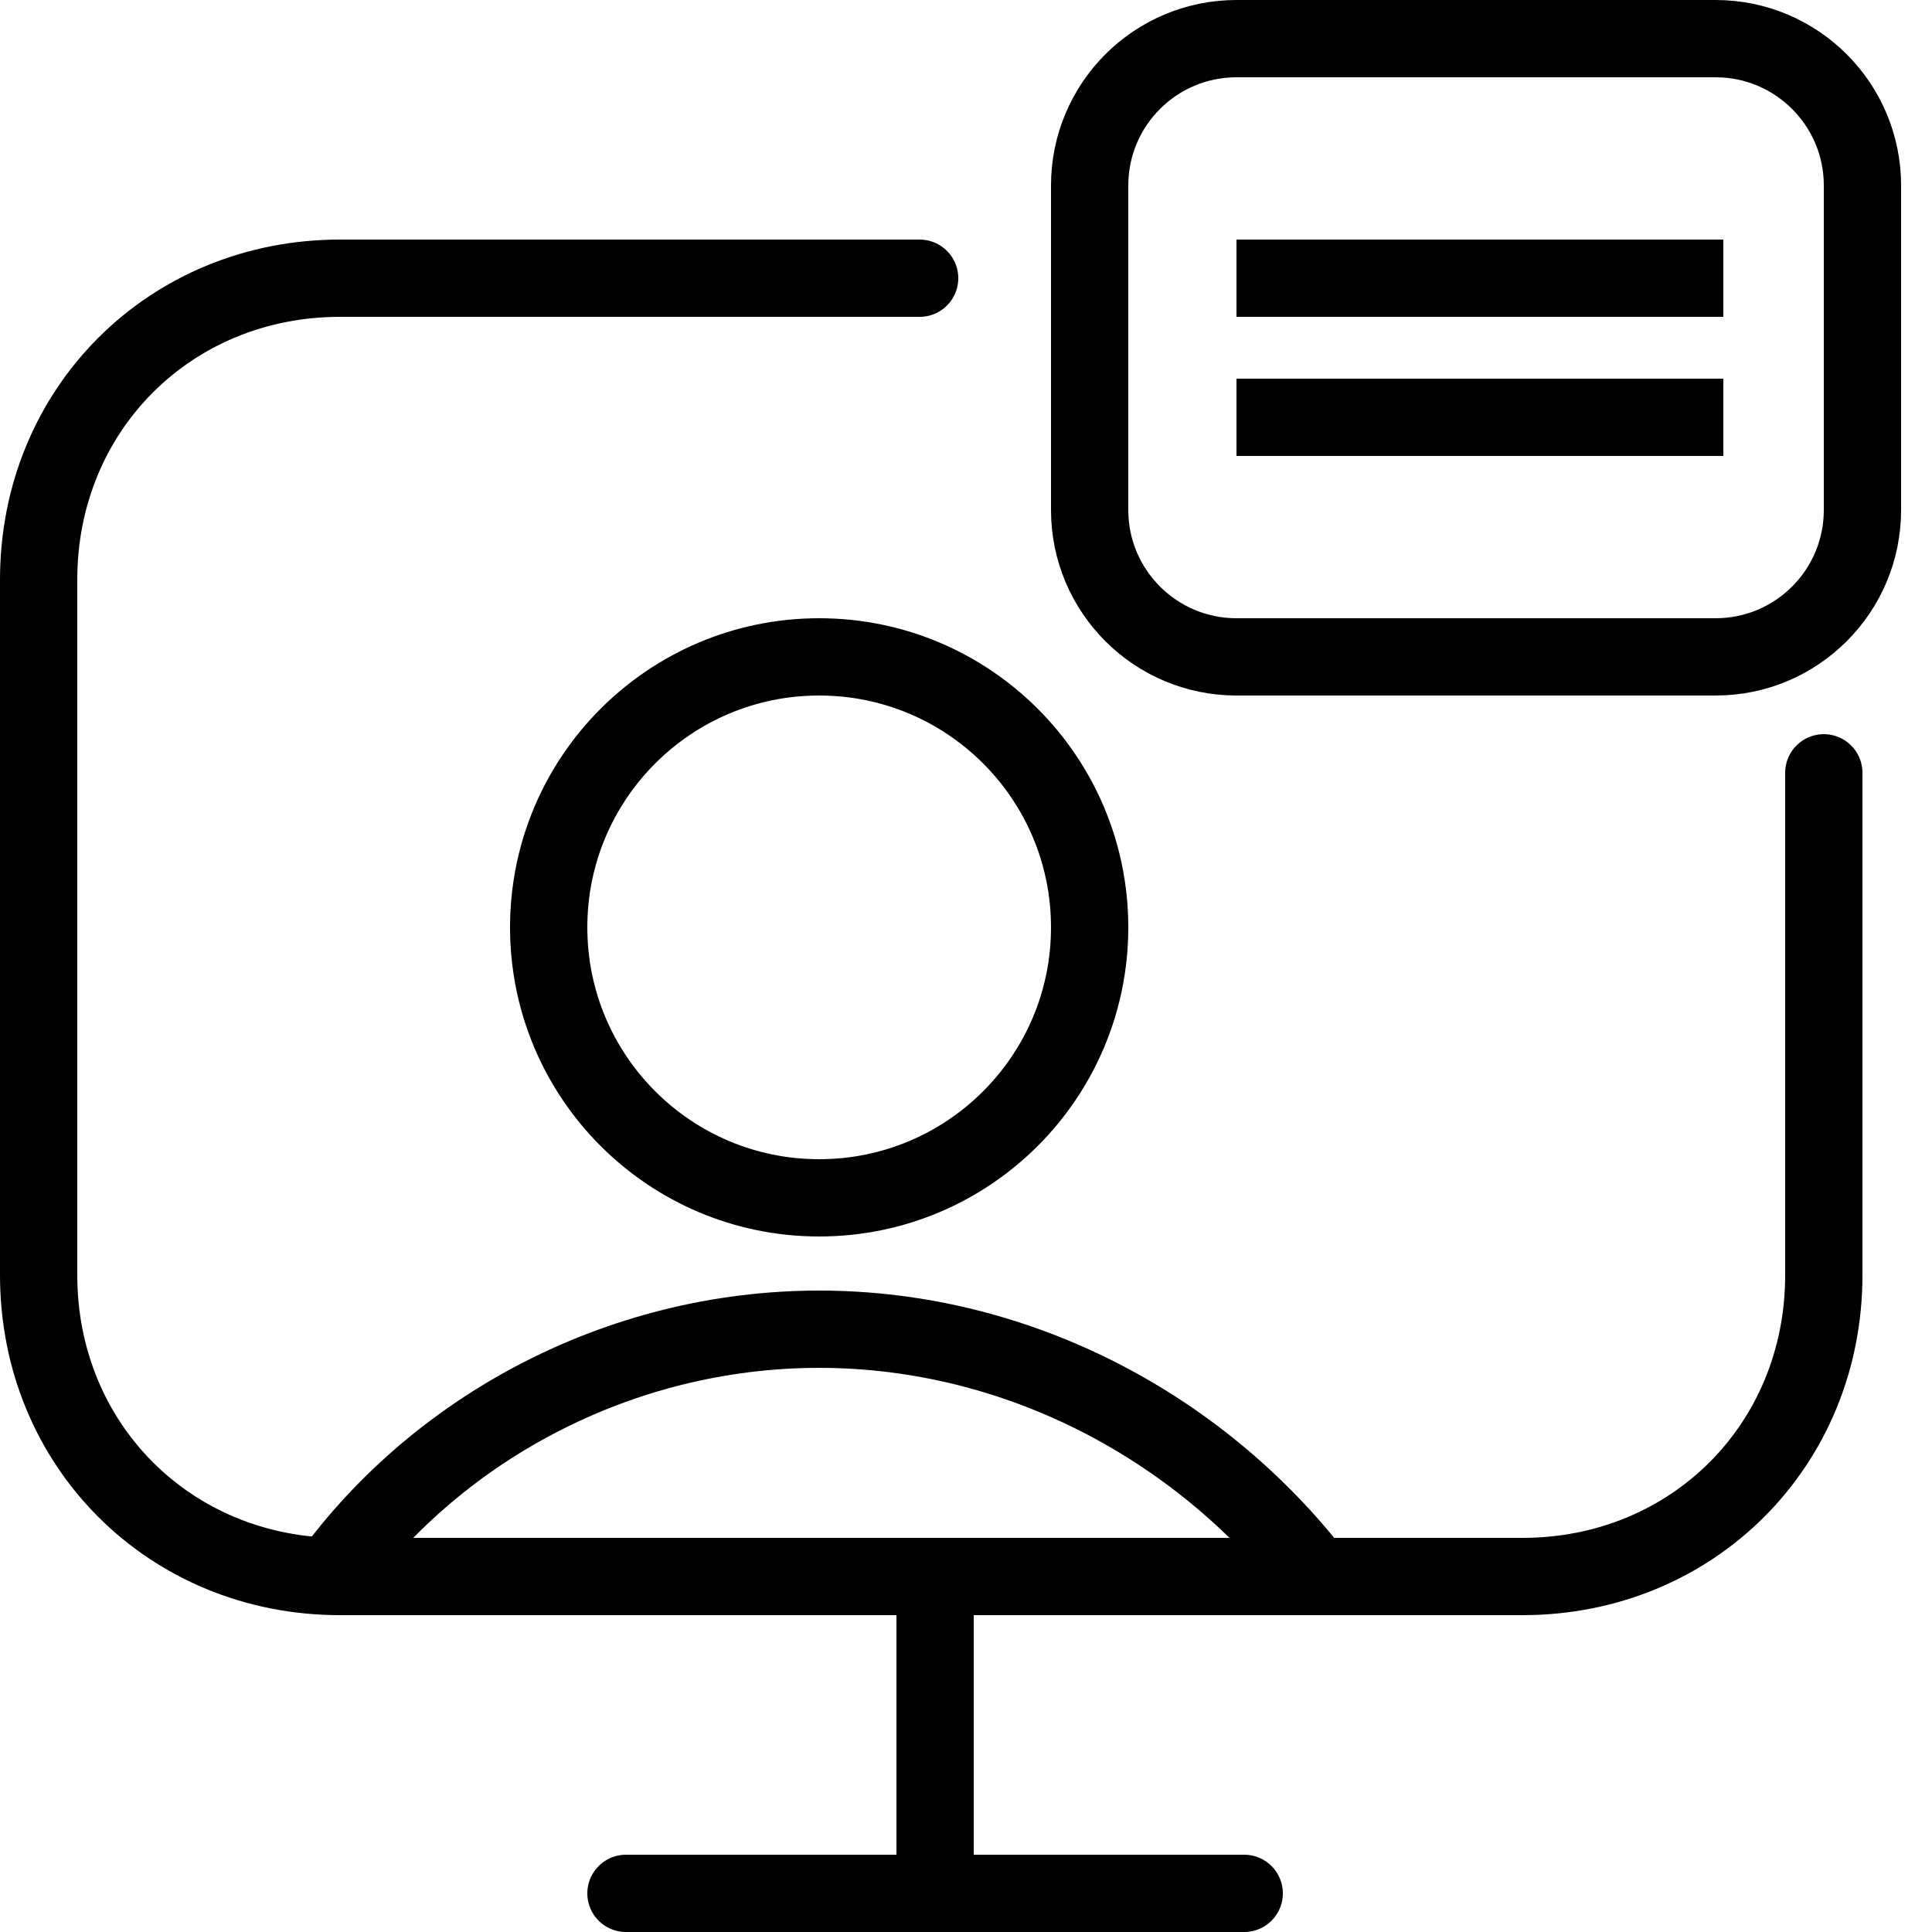
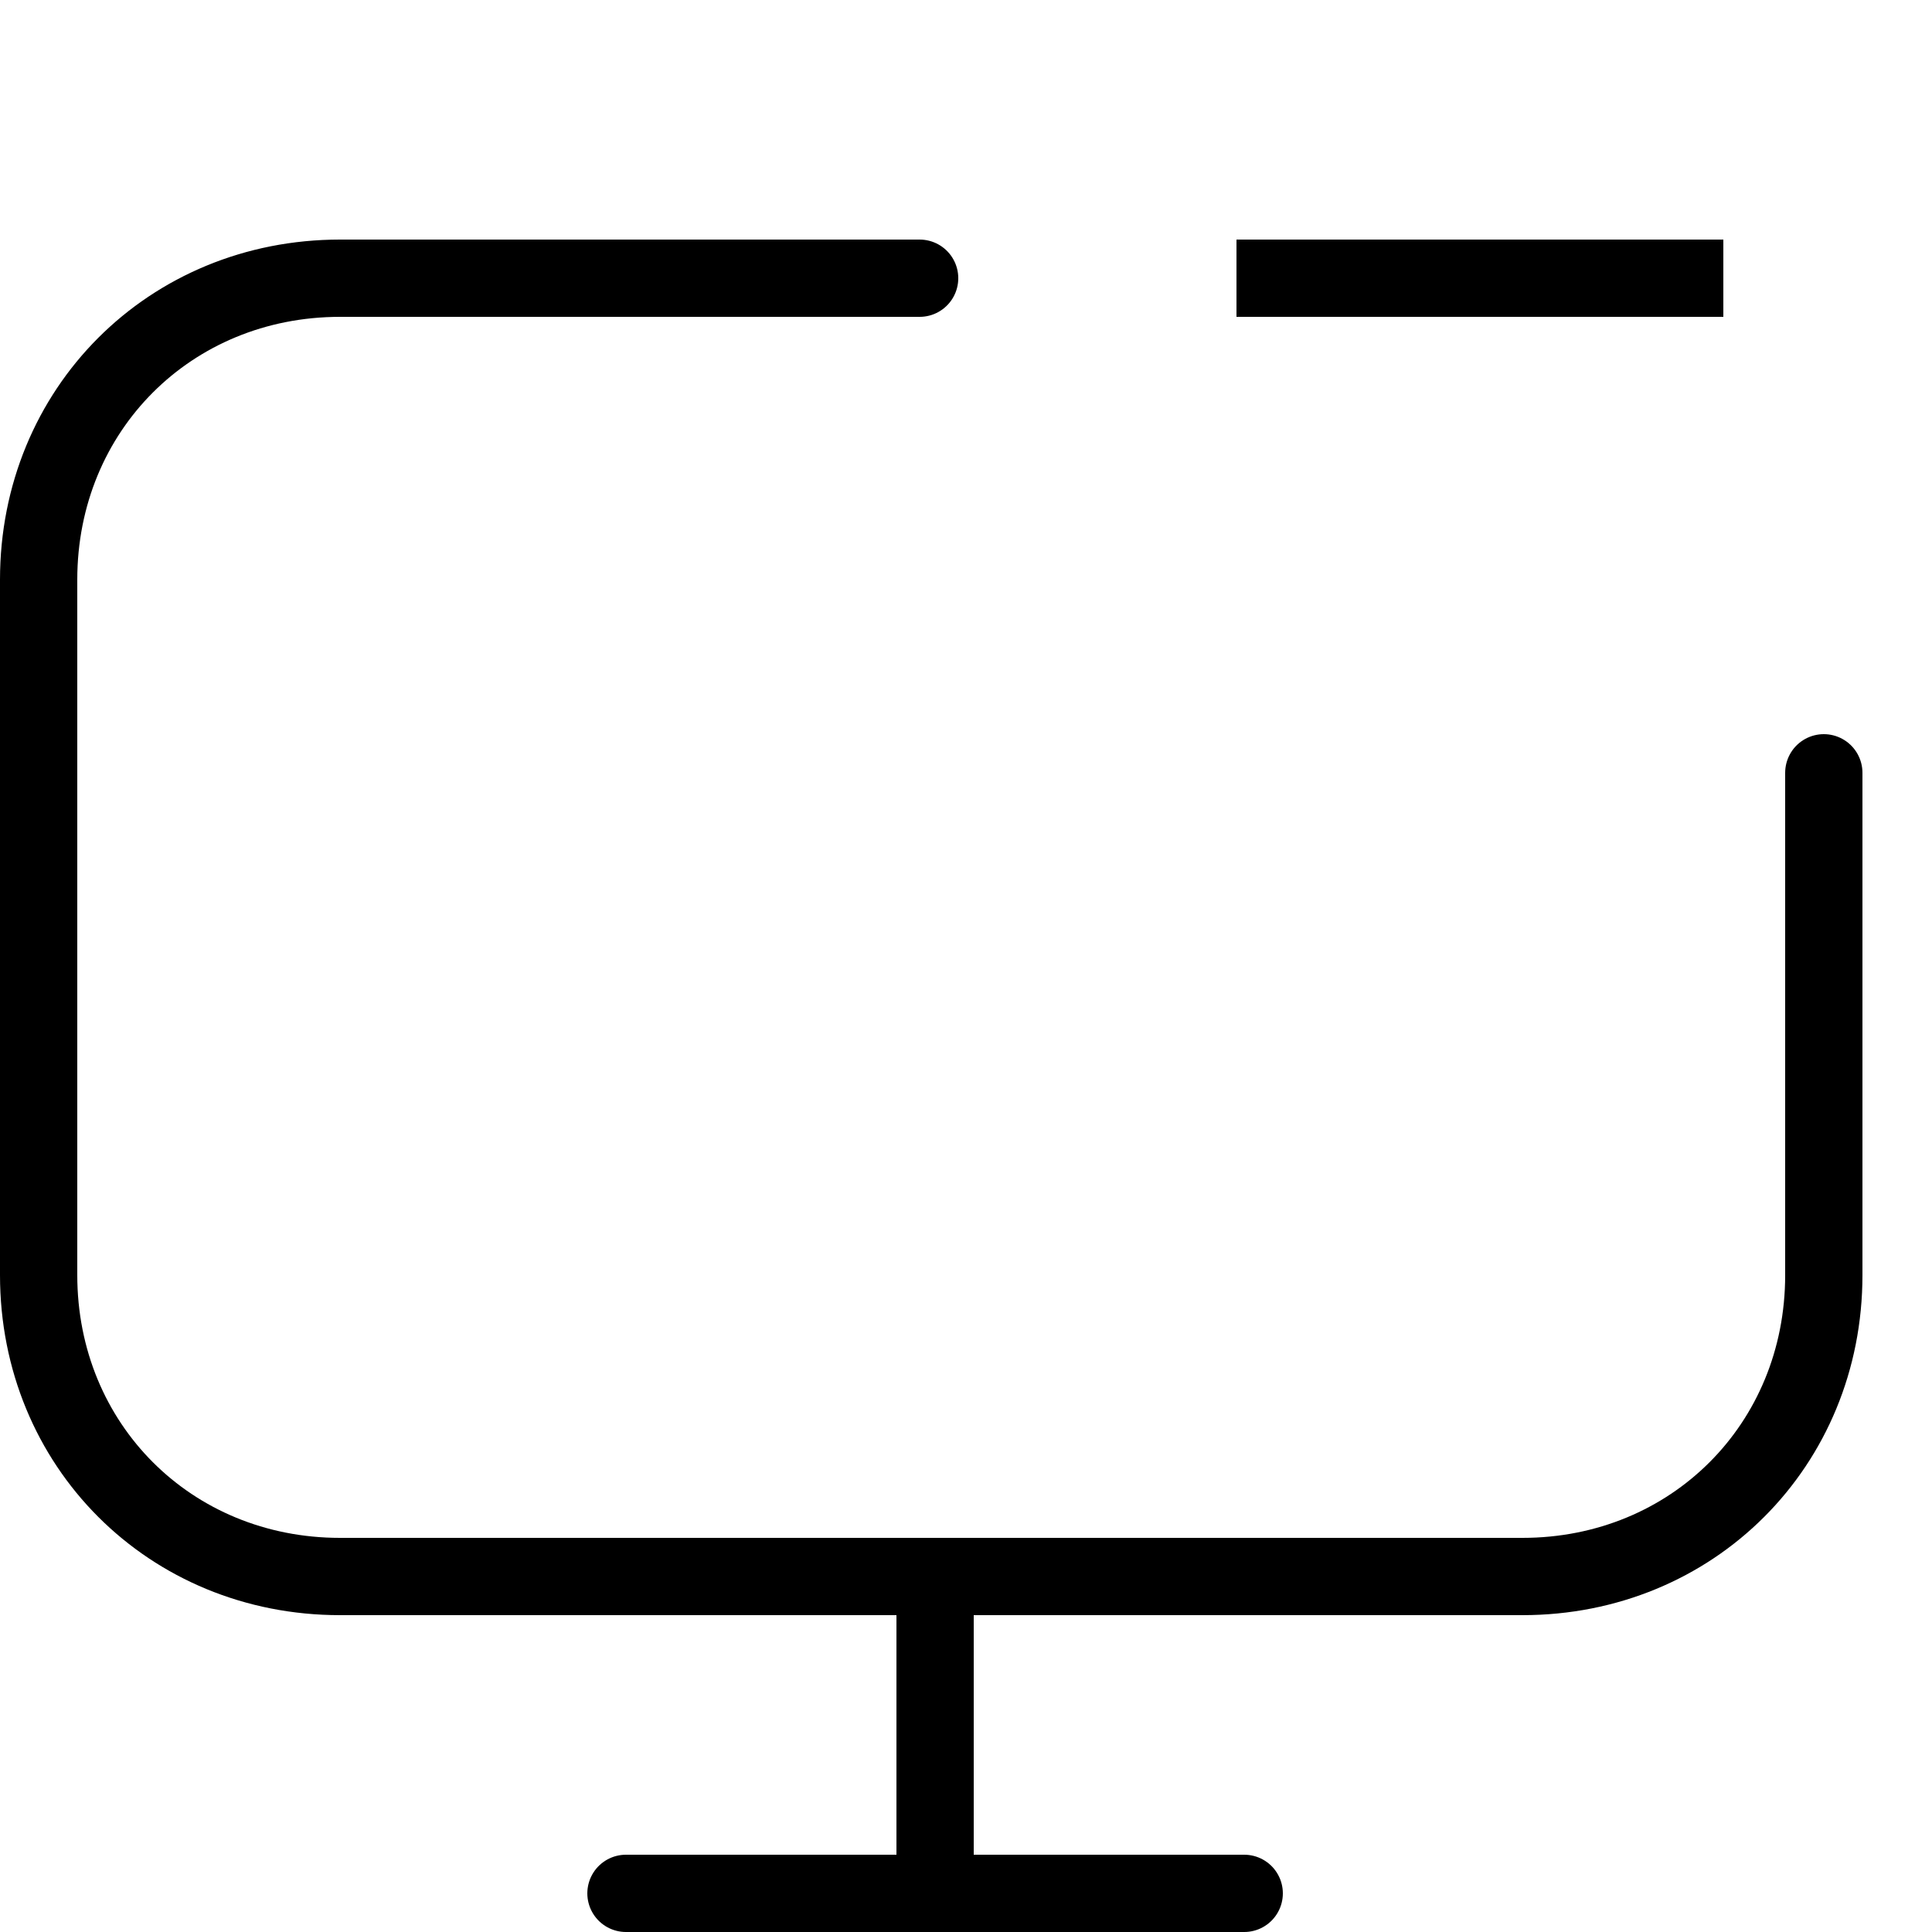
<svg xmlns="http://www.w3.org/2000/svg" width="25" height="25" viewBox="0 0 25 25" fill="none">
  <g clip-path="url(#clip0_122_8)">
-     <path d="M10.6 15.5C12.533 15.5 14.1 13.933 14.1 12C14.1 10.067 12.533 8.5 10.6 8.5C8.667 8.5 7.1 10.067 7.1 12C7.1 13.933 8.667 15.5 10.6 15.5Z" stroke="black" stroke-miterlimit="10" />
-     <path d="M4.2 20.5C5.6 18.5 8 17.2 10.6 17.2C13.2 17.2 15.6 18.5 17.1 20.5" stroke="black" stroke-miterlimit="10" />
-     <path d="M22.2 0.5H16C14.951 0.5 14.1 1.351 14.1 2.4V6.6C14.1 7.649 14.951 8.5 16 8.5H22.2C23.249 8.5 24.1 7.649 24.1 6.6V2.4C24.1 1.351 23.249 0.5 22.2 0.5Z" stroke="black" stroke-miterlimit="10" />
    <path d="M16 3.6H22.3" stroke="black" stroke-miterlimit="10" />
-     <path d="M16 5.4H22.3" stroke="black" stroke-miterlimit="10" />
    <path d="M23.6 10V16.5C23.6 18.7 21.9 20.4 19.7 20.4H4.4C2.2 20.4 0.5 18.7 0.5 16.5V7.5C0.5 5.3 2.2 3.6 4.4 3.6H11.9" stroke="black" stroke-miterlimit="10" stroke-linecap="round" />
    <path d="M12.1 20.9V24.5" stroke="black" stroke-miterlimit="10" stroke-linecap="round" />
    <path d="M8.1 24.5H16.1" stroke="black" stroke-miterlimit="10" stroke-linecap="round" />
  </g>
  <defs>
    <clipPath id="clip0_122_8">
      <rect width="24.6" height="25" fill="white" />
    </clipPath>
  </defs>
</svg>